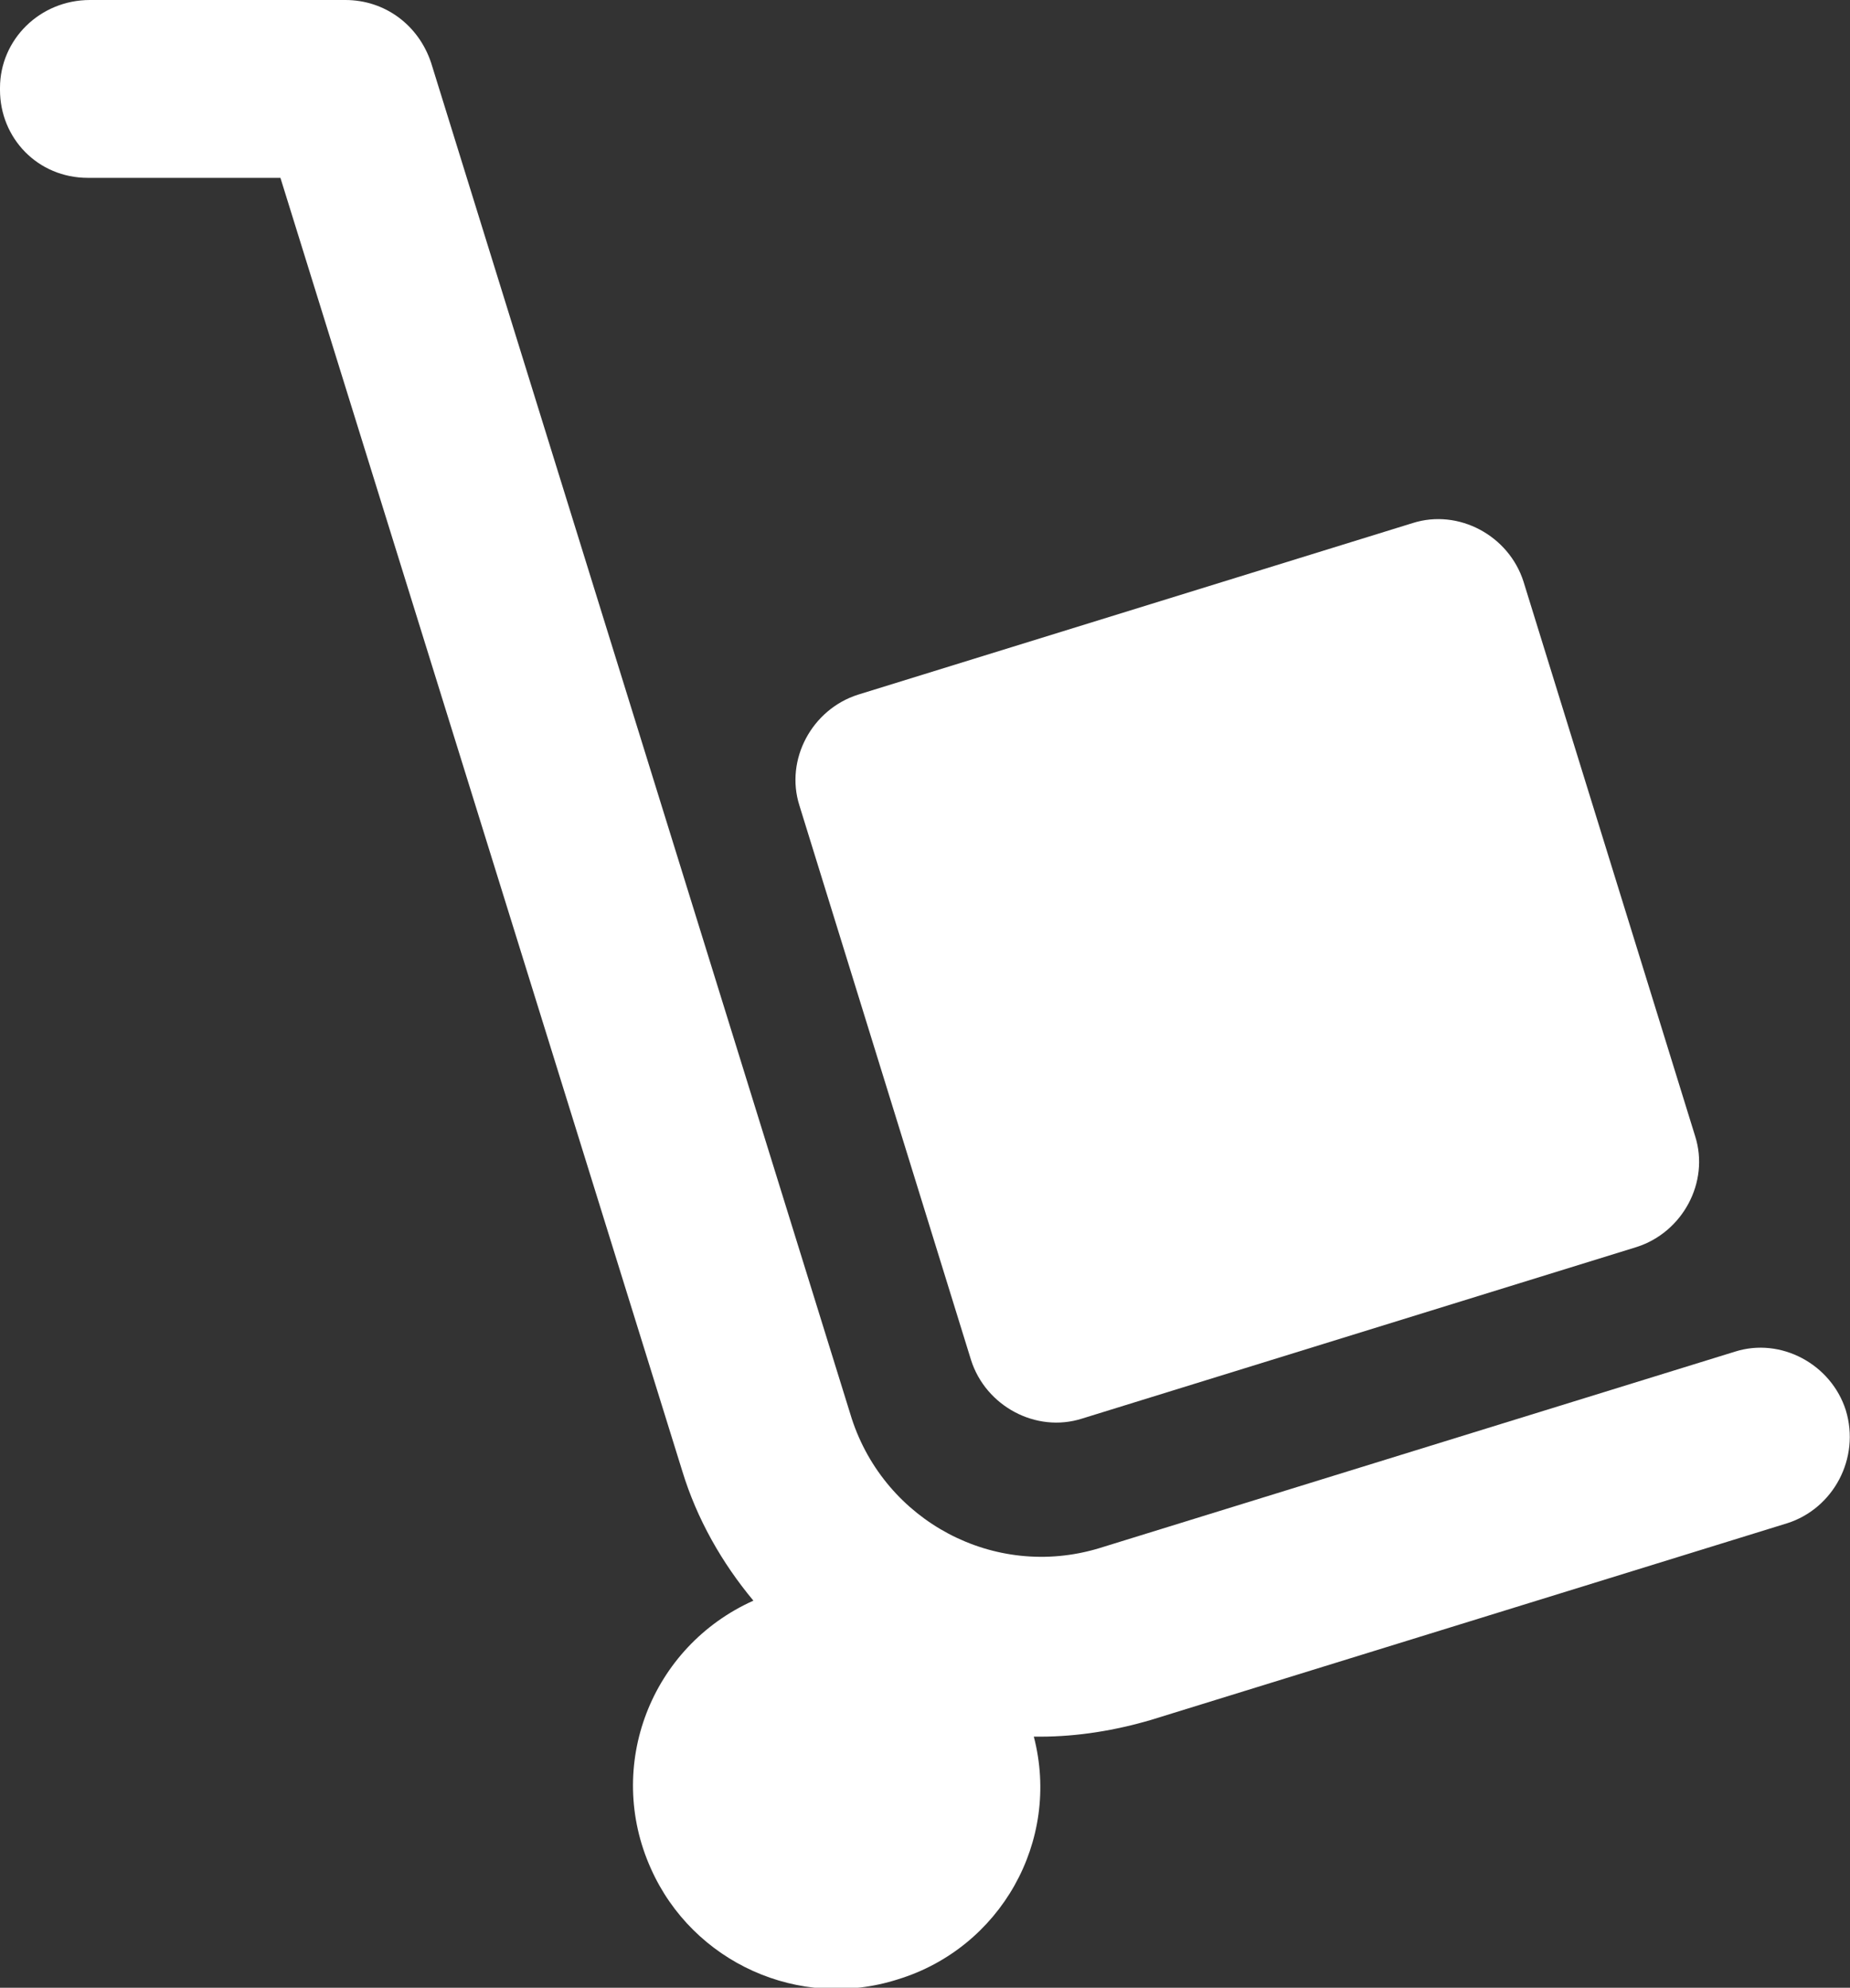
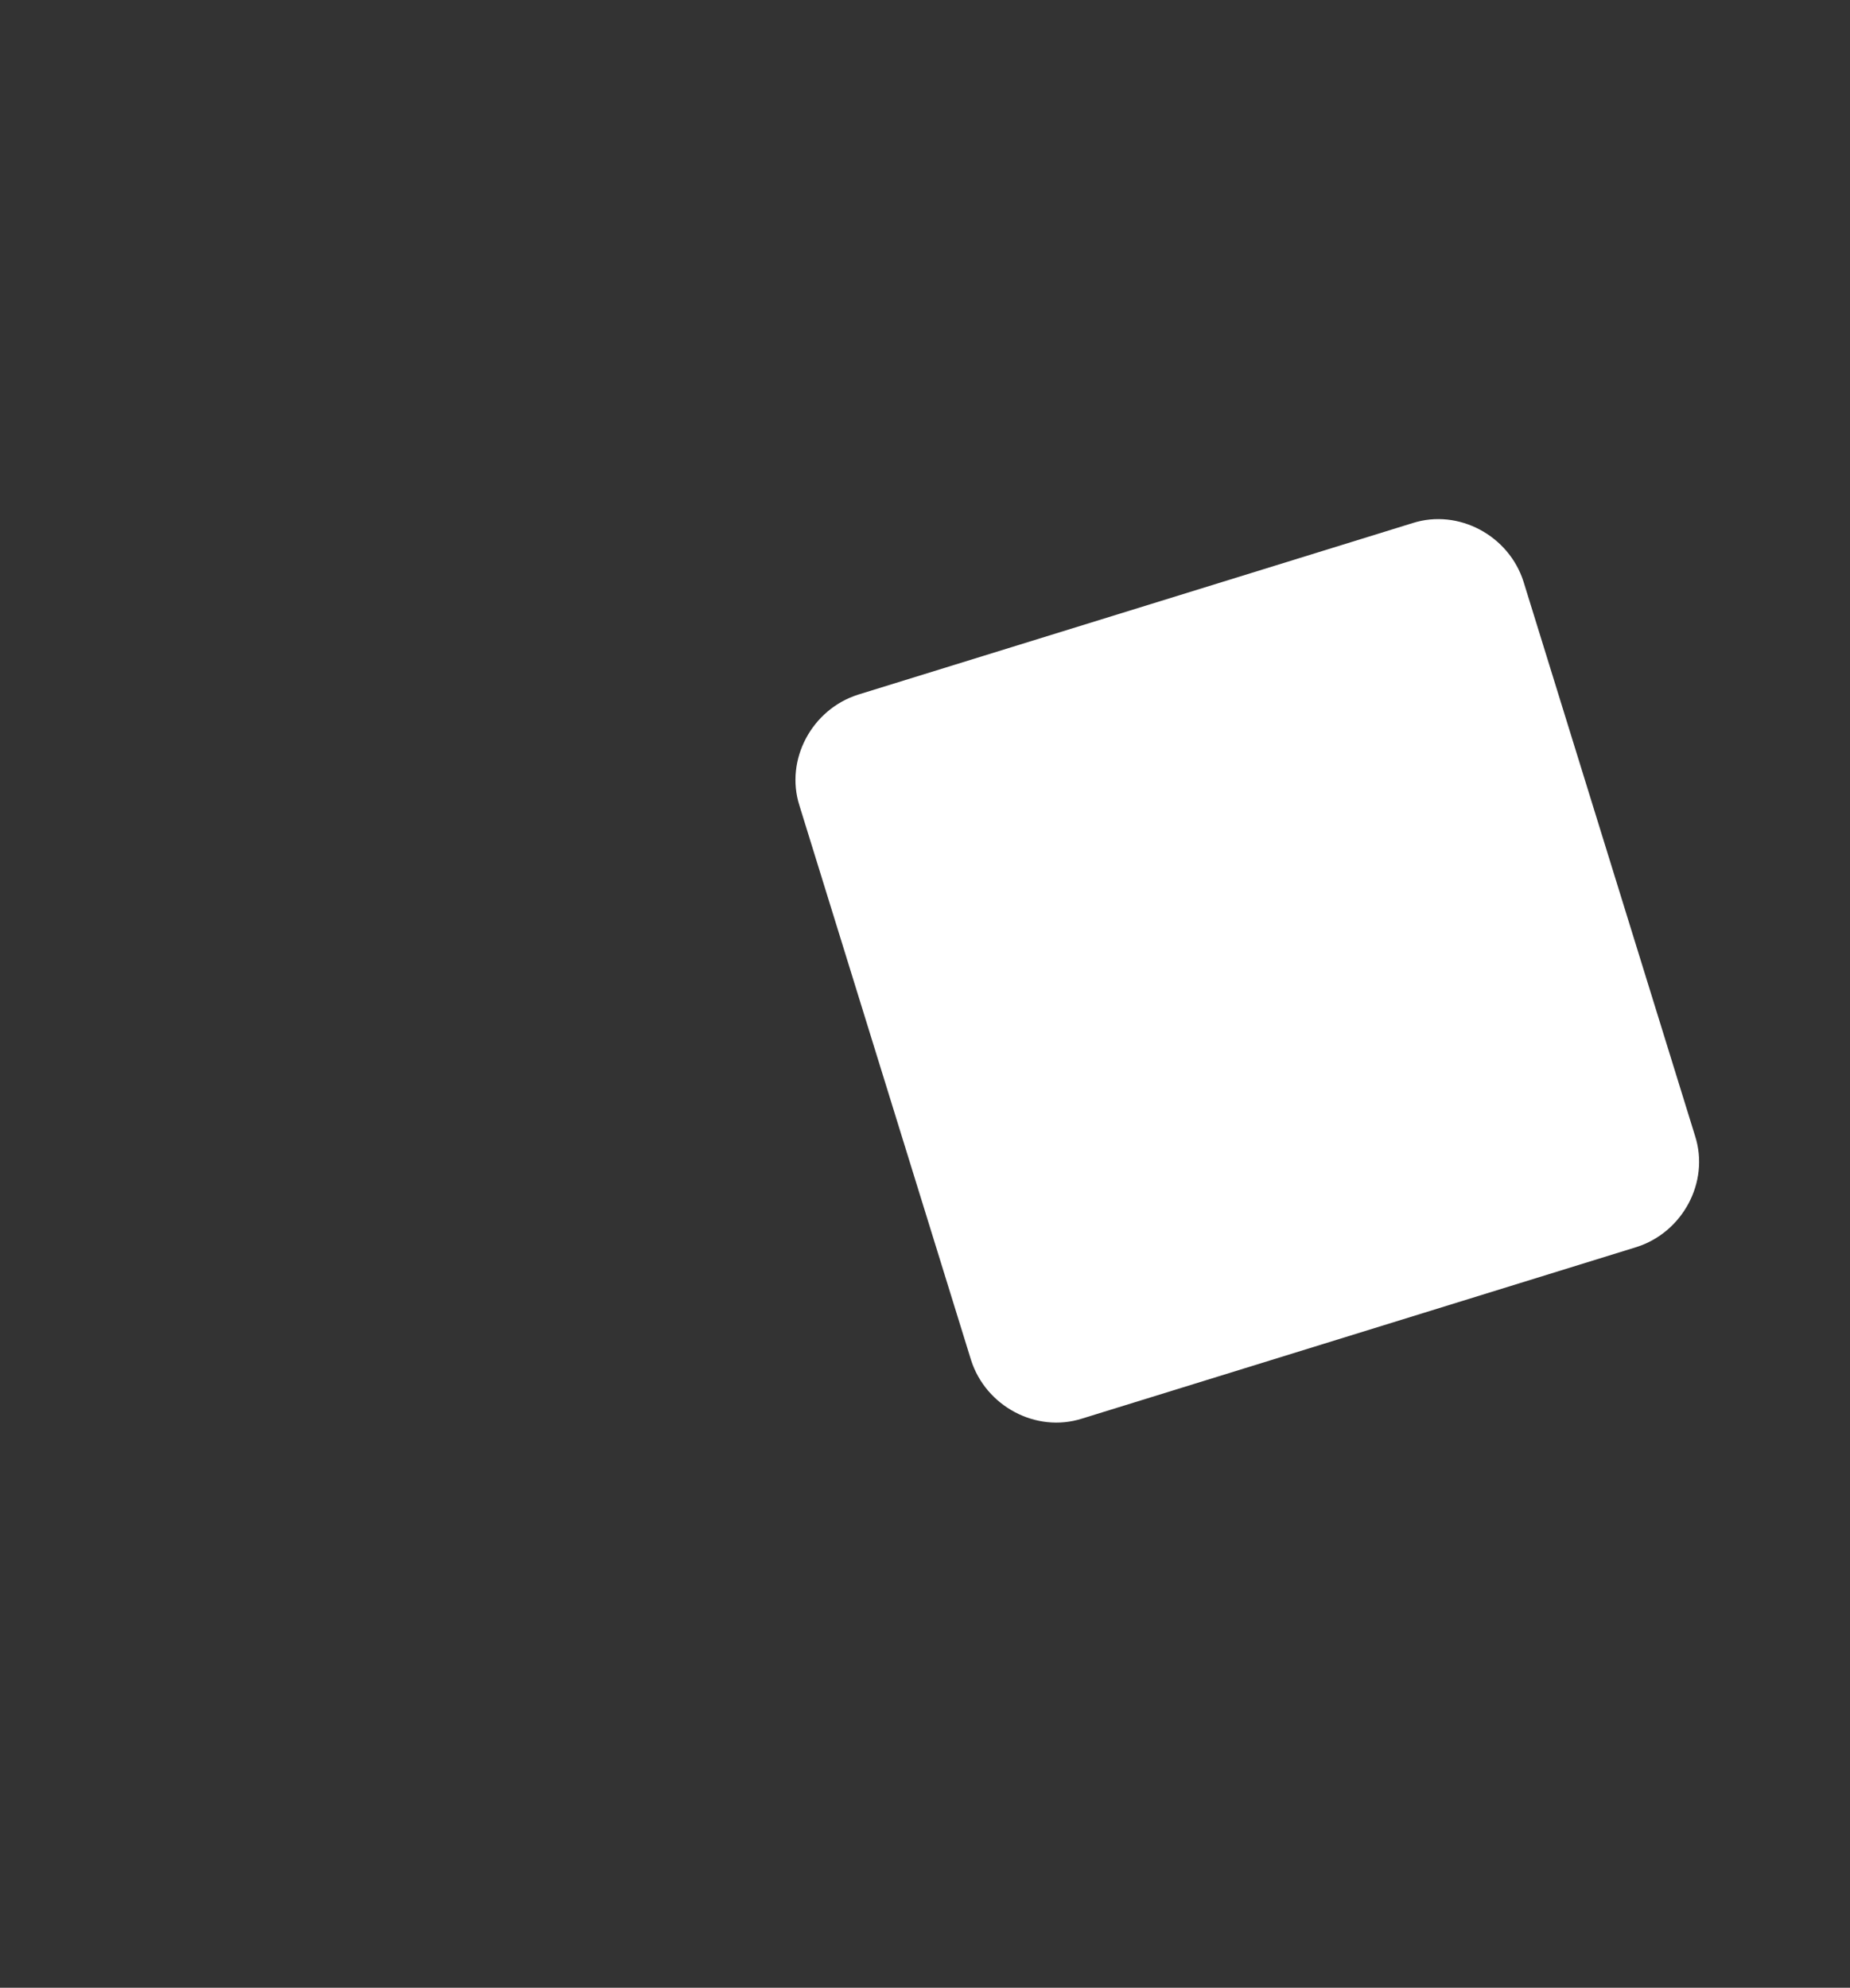
<svg xmlns="http://www.w3.org/2000/svg" version="1.1" id="Calque_1" x="0px" y="0px" viewBox="0 0 88.4 95" style="enable-background:new 0 0 88.4 95;" xml:space="preserve">
  <rect x="0" y="0" width="88.4" height="95" fill="#333333" stroke="none" />
  <style type="text/css">
	.st0{fill:#FFFFFF;}
</style>
  <title>Fichier 8</title>
  <g id="Calque_2_1_">
    <g id="Calque_1-2">
      <path class="st0" d="M46.4,65c0.7,2.2,3.1,3.5,5.3,2.8l26.5-8.2c2.2-0.7,3.5-3.1,2.8-5.3l-8.2-26.5c-0.7-2.2-3.1-3.5-5.3-2.8    L41,33.2c-2.2,0.7-3.5,3.1-2.8,5.3L46.4,65z" />
-       <path class="st0" d="M88.2,67.4c-0.7-2.2-3.1-3.5-5.3-2.8L52.5,74c-5,1.5-10.2-1.3-11.8-6.2L20.6,3c-0.6-1.8-2.2-3-4.1-3H4.3    C1.9,0,0,1.9,0,4.2c0,0,0,0,0,0.1c0,2.3,1.8,4.2,4.2,4.2c0,0,0.1,0,0.1,0h9.1l19.2,61.8c0.7,2.3,1.9,4.4,3.4,6.2    c-4.9,2.2-7.1,7.9-4.9,12.8c2,4.5,7.1,6.8,11.8,5.3c4.9-1.5,7.8-6.6,6.5-11.6h0.3c1.8,0,3.6-0.3,5.3-0.8l30.4-9.4    C87.6,72.1,88.9,69.7,88.2,67.4z" />
    </g>
  </g>
</svg>